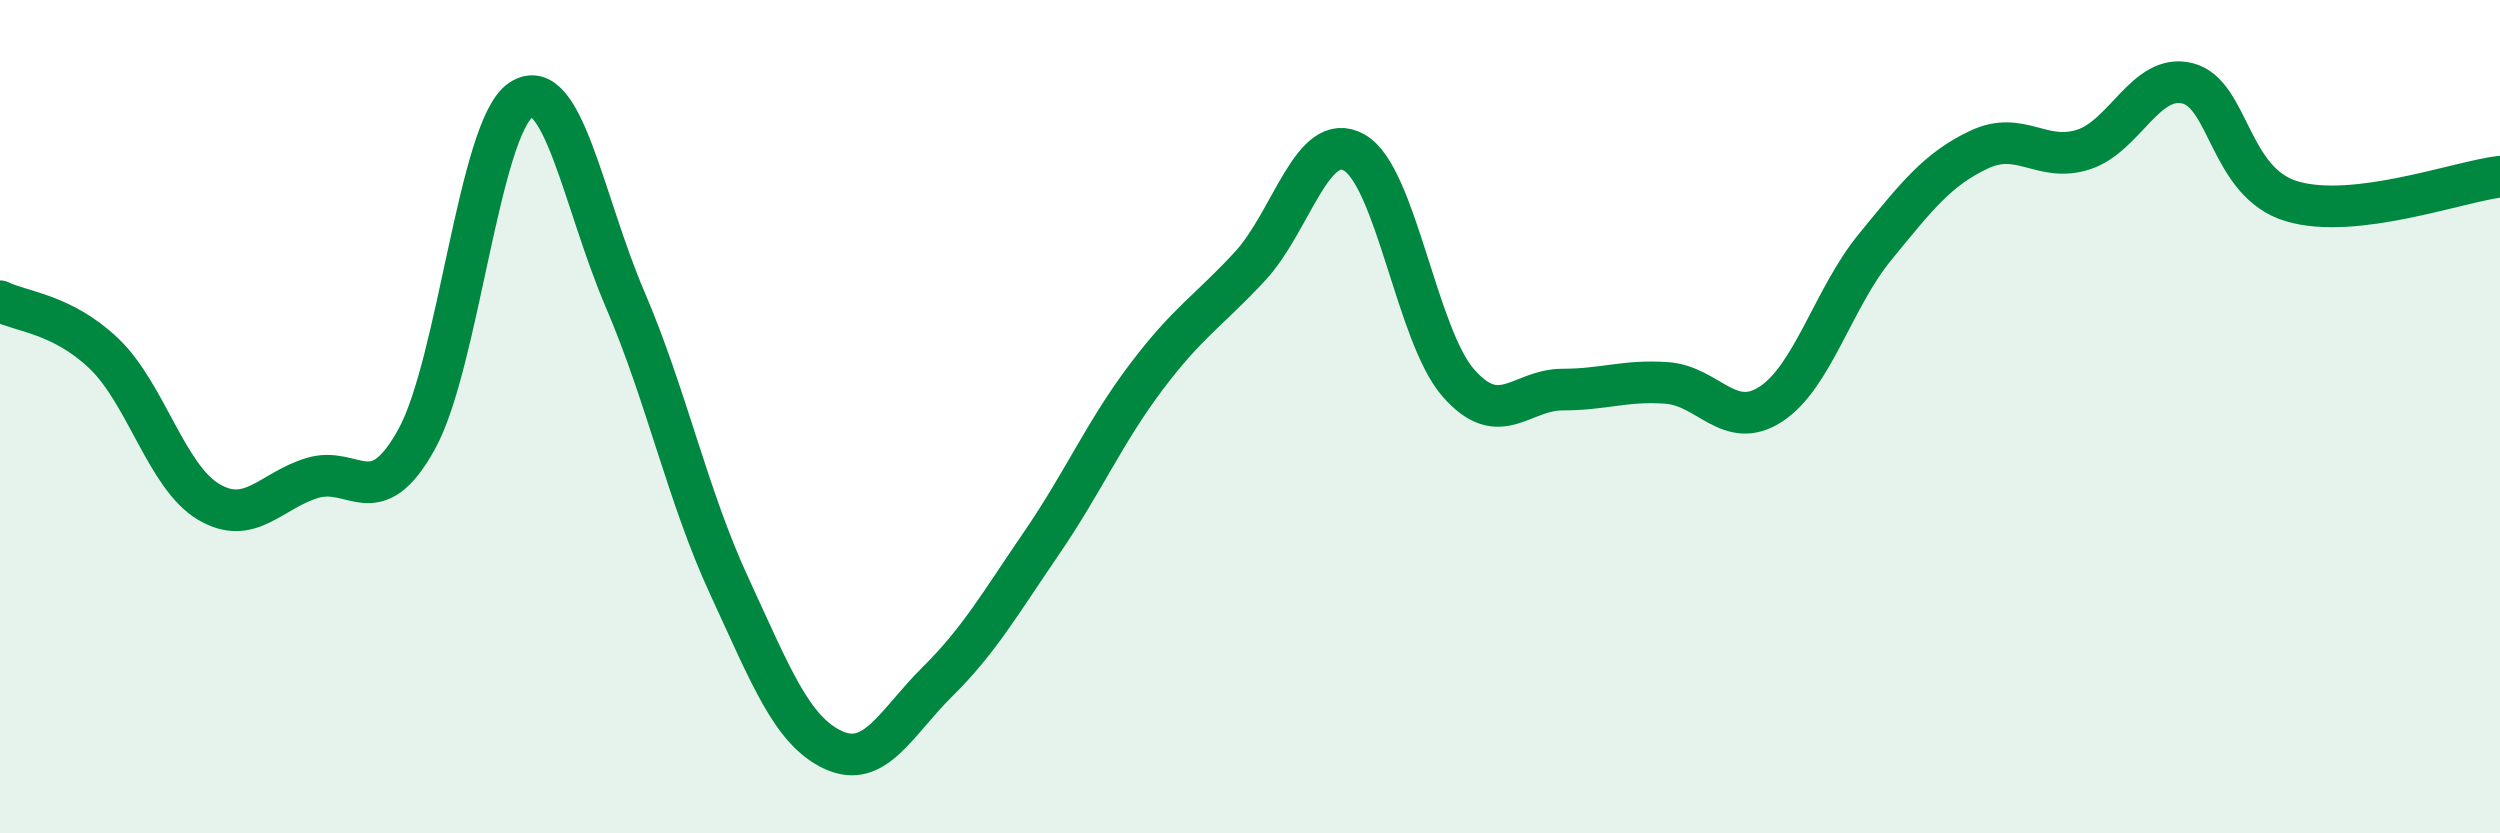
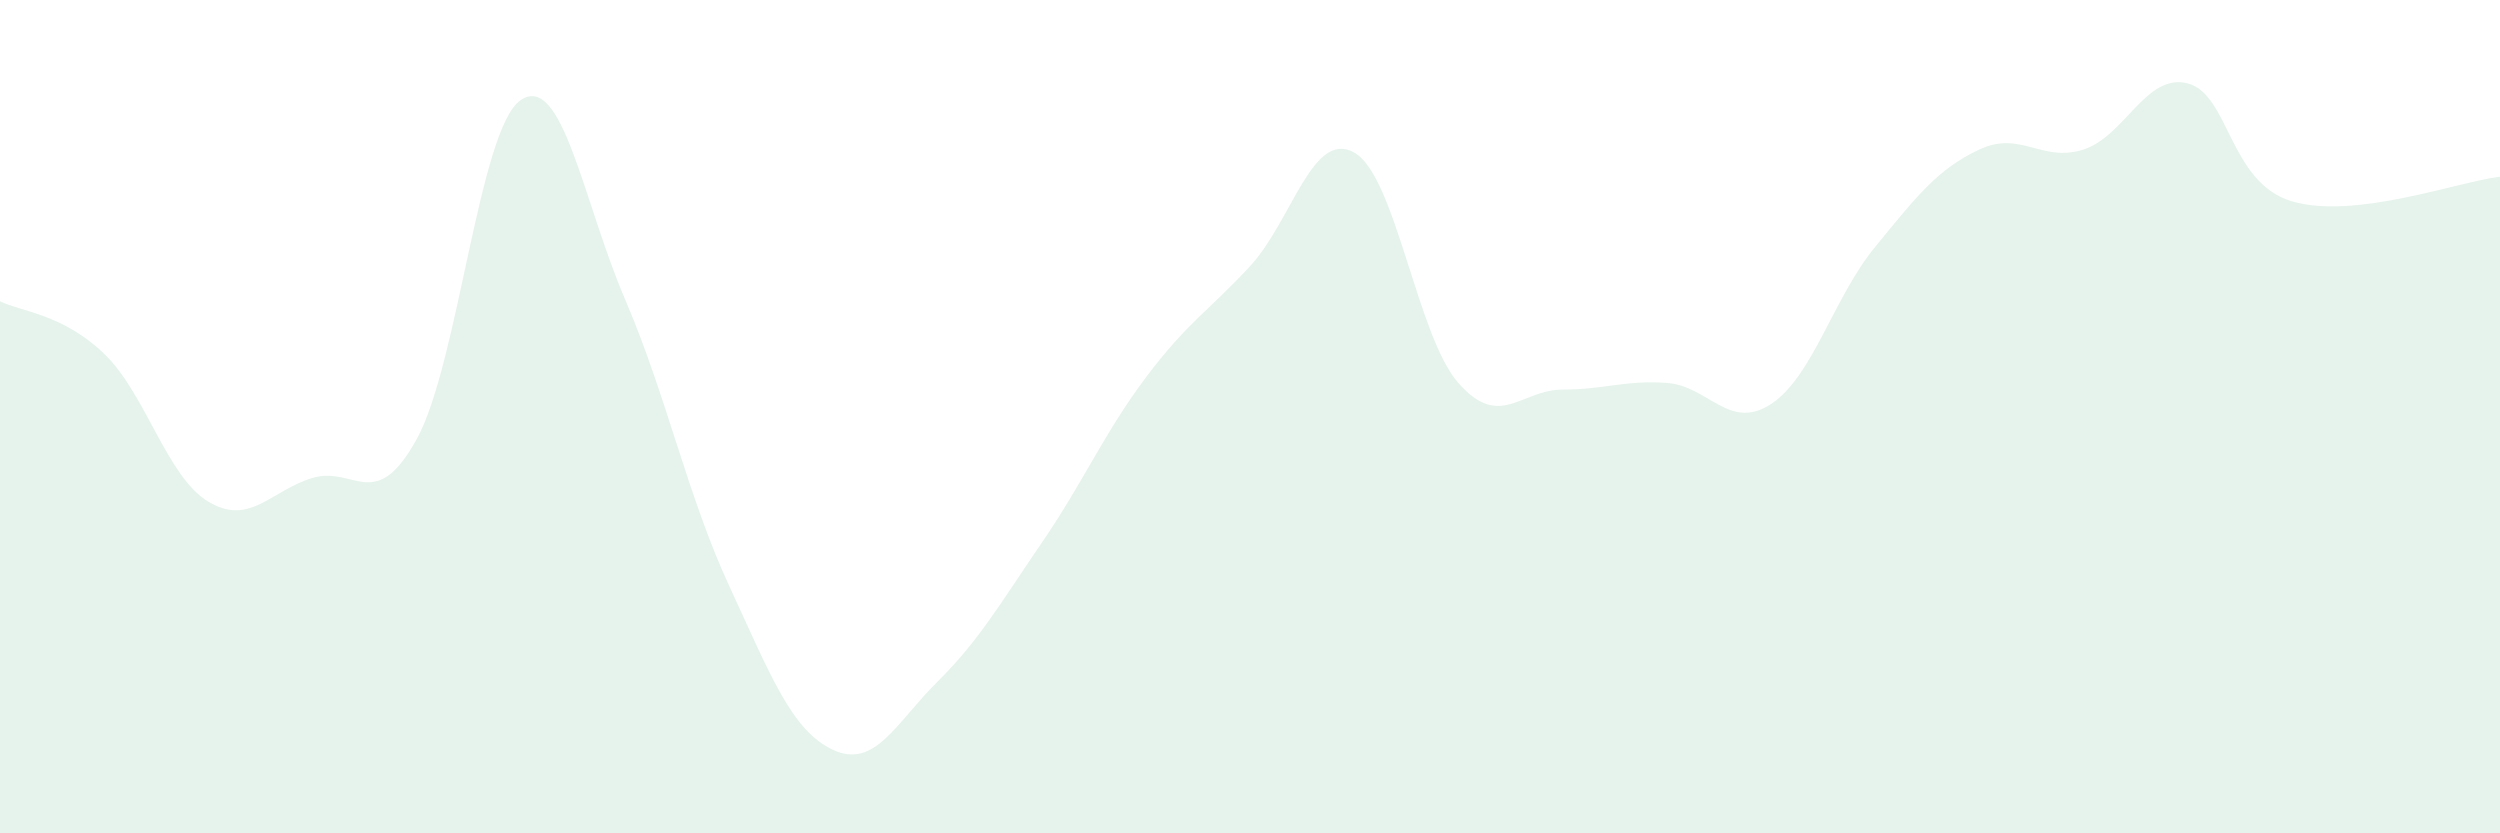
<svg xmlns="http://www.w3.org/2000/svg" width="60" height="20" viewBox="0 0 60 20">
  <path d="M 0,7.23 C 0.5,7.48 1.5,7.53 2.5,8.49 C 3.5,9.45 4,11.44 5,12.04 C 6,12.64 6.5,11.77 7.5,11.47 C 8.5,11.17 9,12.35 10,10.54 C 11,8.73 11.5,3.07 12.5,2.4 C 13.5,1.73 14,4.85 15,7.18 C 16,9.51 16.5,11.9 17.5,14.06 C 18.5,16.22 19,17.54 20,18 C 21,18.46 21.5,17.35 22.5,16.36 C 23.5,15.37 24,14.49 25,13.03 C 26,11.57 26.5,10.39 27.5,9.06 C 28.5,7.73 29,7.47 30,6.39 C 31,5.31 31.5,3.1 32.5,3.66 C 33.5,4.22 34,8.05 35,9.19 C 36,10.33 36.5,9.35 37.5,9.35 C 38.5,9.35 39,9.12 40,9.19 C 41,9.26 41.5,10.35 42.5,9.7 C 43.5,9.05 44,7.15 45,5.93 C 46,4.71 46.5,4.06 47.5,3.59 C 48.5,3.12 49,3.91 50,3.59 C 51,3.27 51.5,1.75 52.5,2 C 53.5,2.25 53.5,4.38 55,4.83 C 56.5,5.28 59,4.36 60,4.24L60 20L0 20Z" fill="#008740" opacity="0.1" stroke-linecap="round" stroke-linejoin="round" />
-   <path d="M 0,7.23 C 0.5,7.48 1.5,7.53 2.5,8.49 C 3.5,9.45 4,11.44 5,12.04 C 6,12.64 6.5,11.77 7.5,11.47 C 8.5,11.17 9,12.35 10,10.54 C 11,8.73 11.5,3.07 12.5,2.4 C 13.5,1.73 14,4.85 15,7.18 C 16,9.51 16.5,11.9 17.5,14.06 C 18.5,16.22 19,17.54 20,18 C 21,18.46 21.5,17.35 22.5,16.36 C 23.5,15.37 24,14.49 25,13.03 C 26,11.57 26.5,10.39 27.5,9.06 C 28.5,7.73 29,7.47 30,6.39 C 31,5.31 31.5,3.1 32.5,3.66 C 33.5,4.22 34,8.05 35,9.19 C 36,10.33 36.5,9.35 37.5,9.35 C 38.5,9.35 39,9.12 40,9.19 C 41,9.26 41.5,10.35 42.5,9.7 C 43.5,9.05 44,7.15 45,5.93 C 46,4.71 46.5,4.06 47.5,3.59 C 48.5,3.12 49,3.91 50,3.59 C 51,3.27 51.5,1.75 52.5,2 C 53.5,2.25 53.5,4.38 55,4.83 C 56.5,5.28 59,4.36 60,4.24" stroke="#008740" stroke-width="1" fill="none" stroke-linecap="round" stroke-linejoin="round" />
</svg>